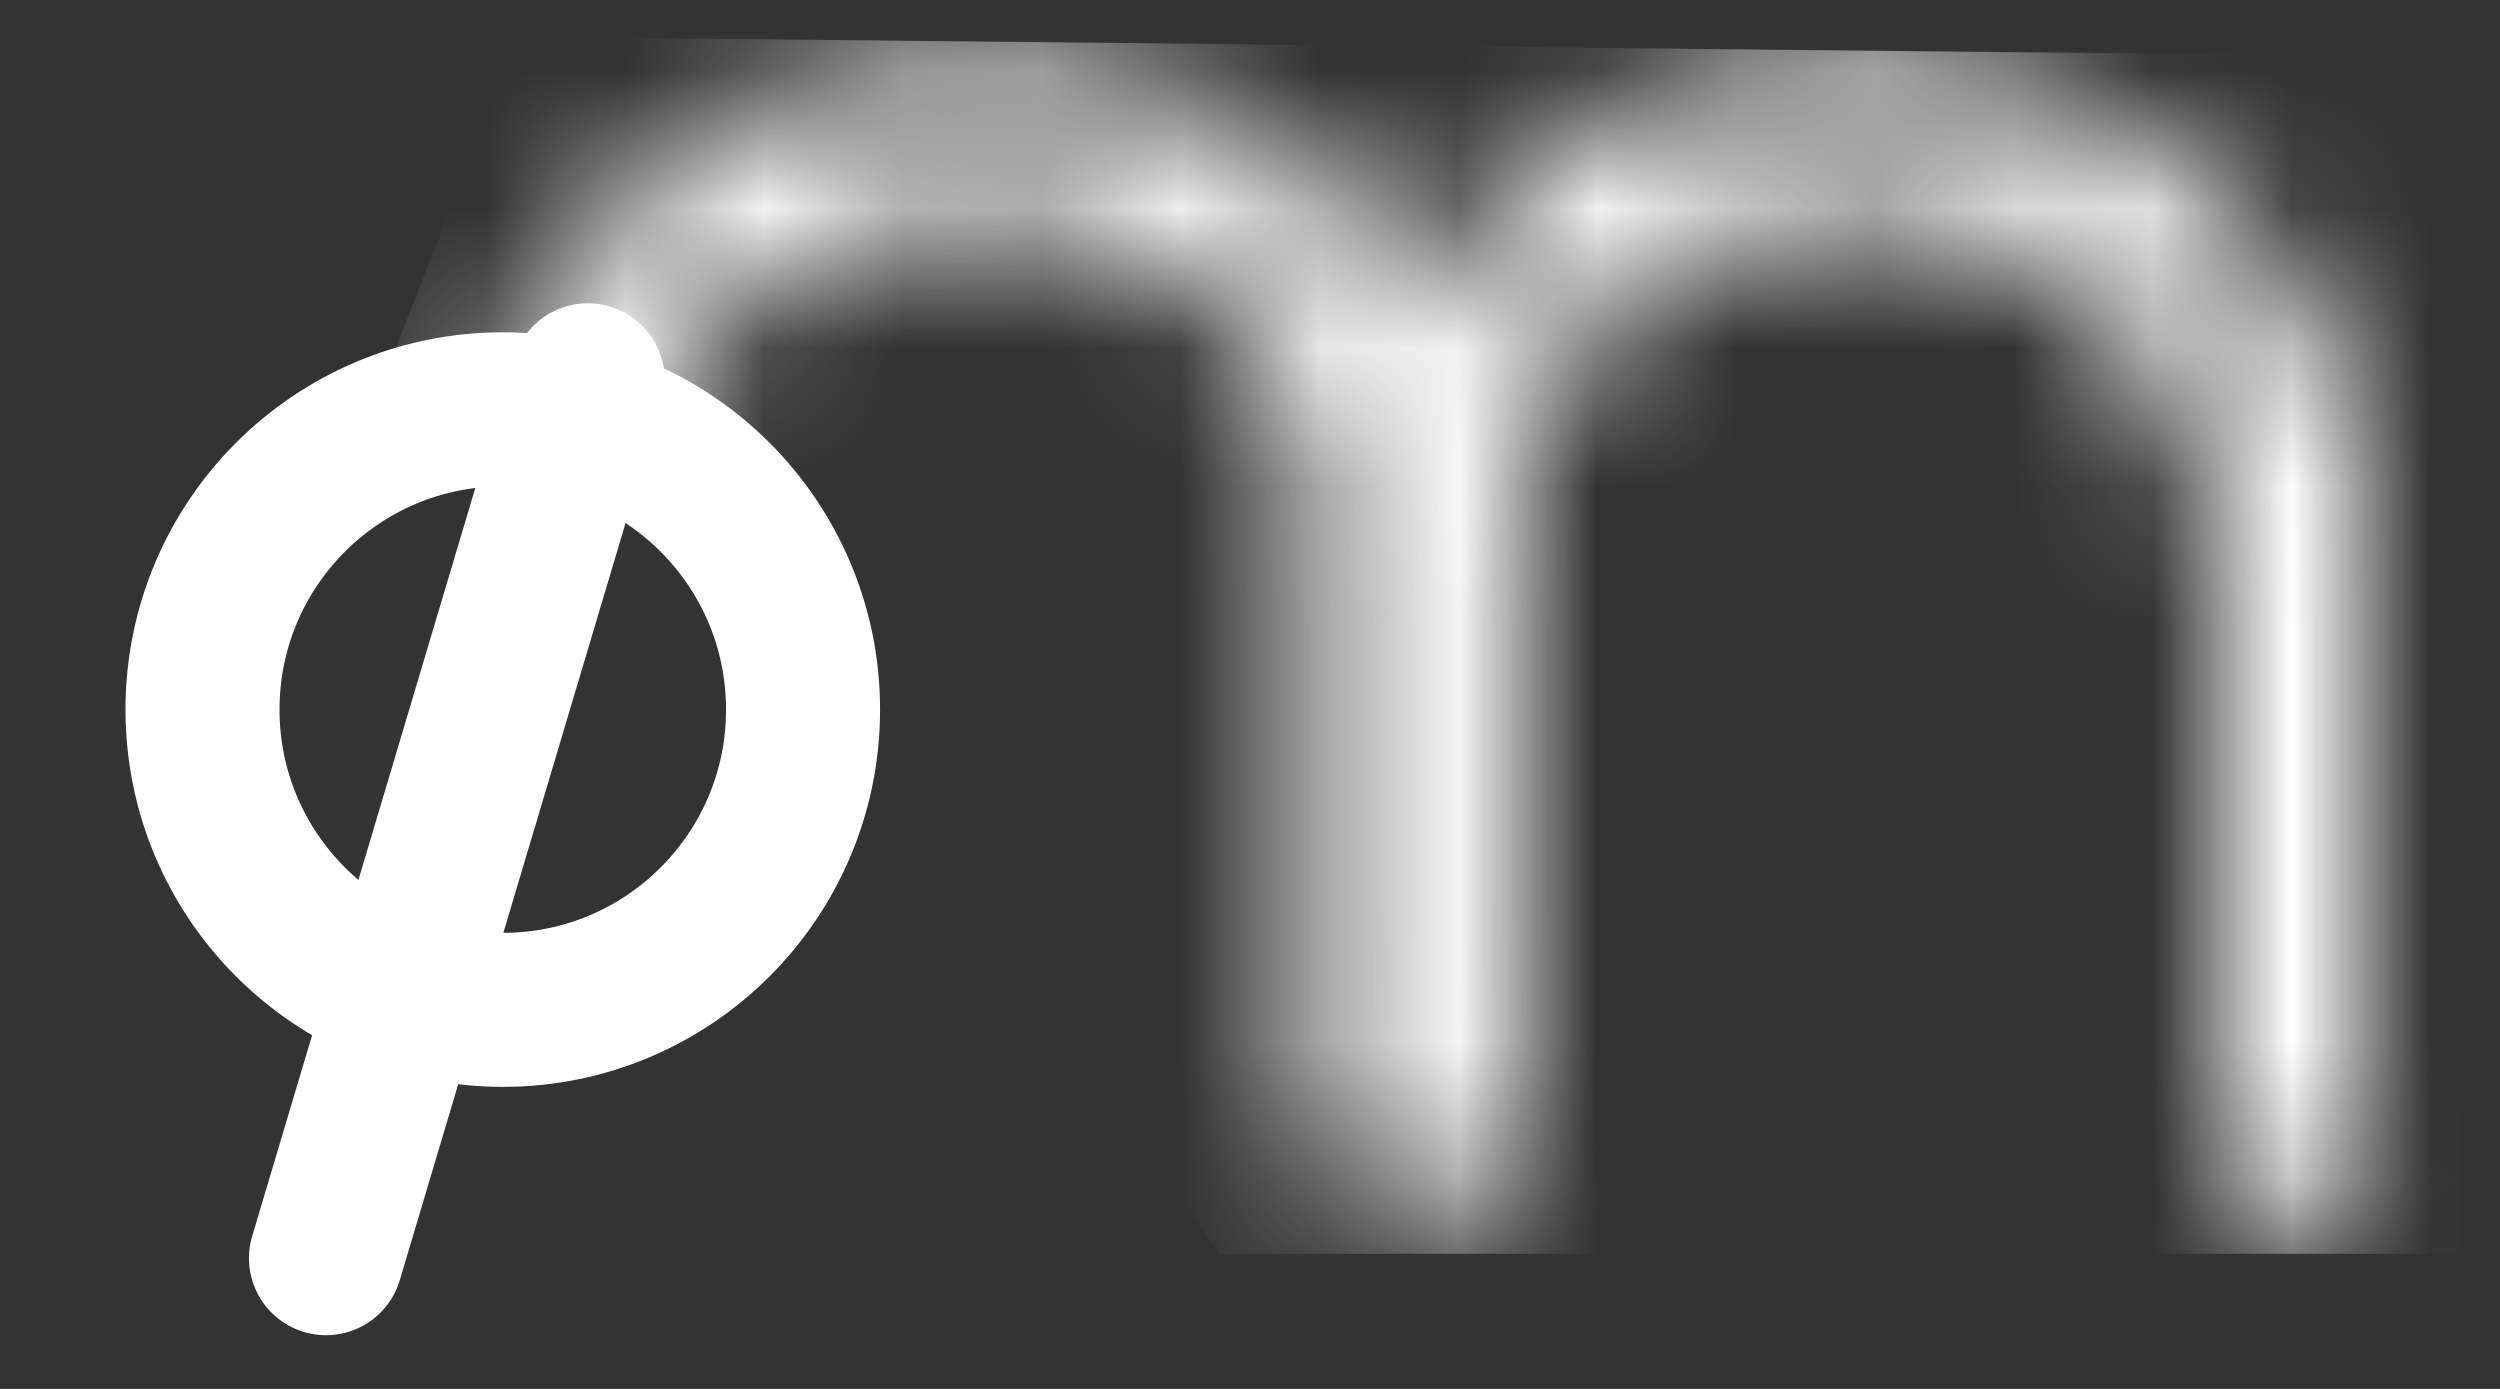
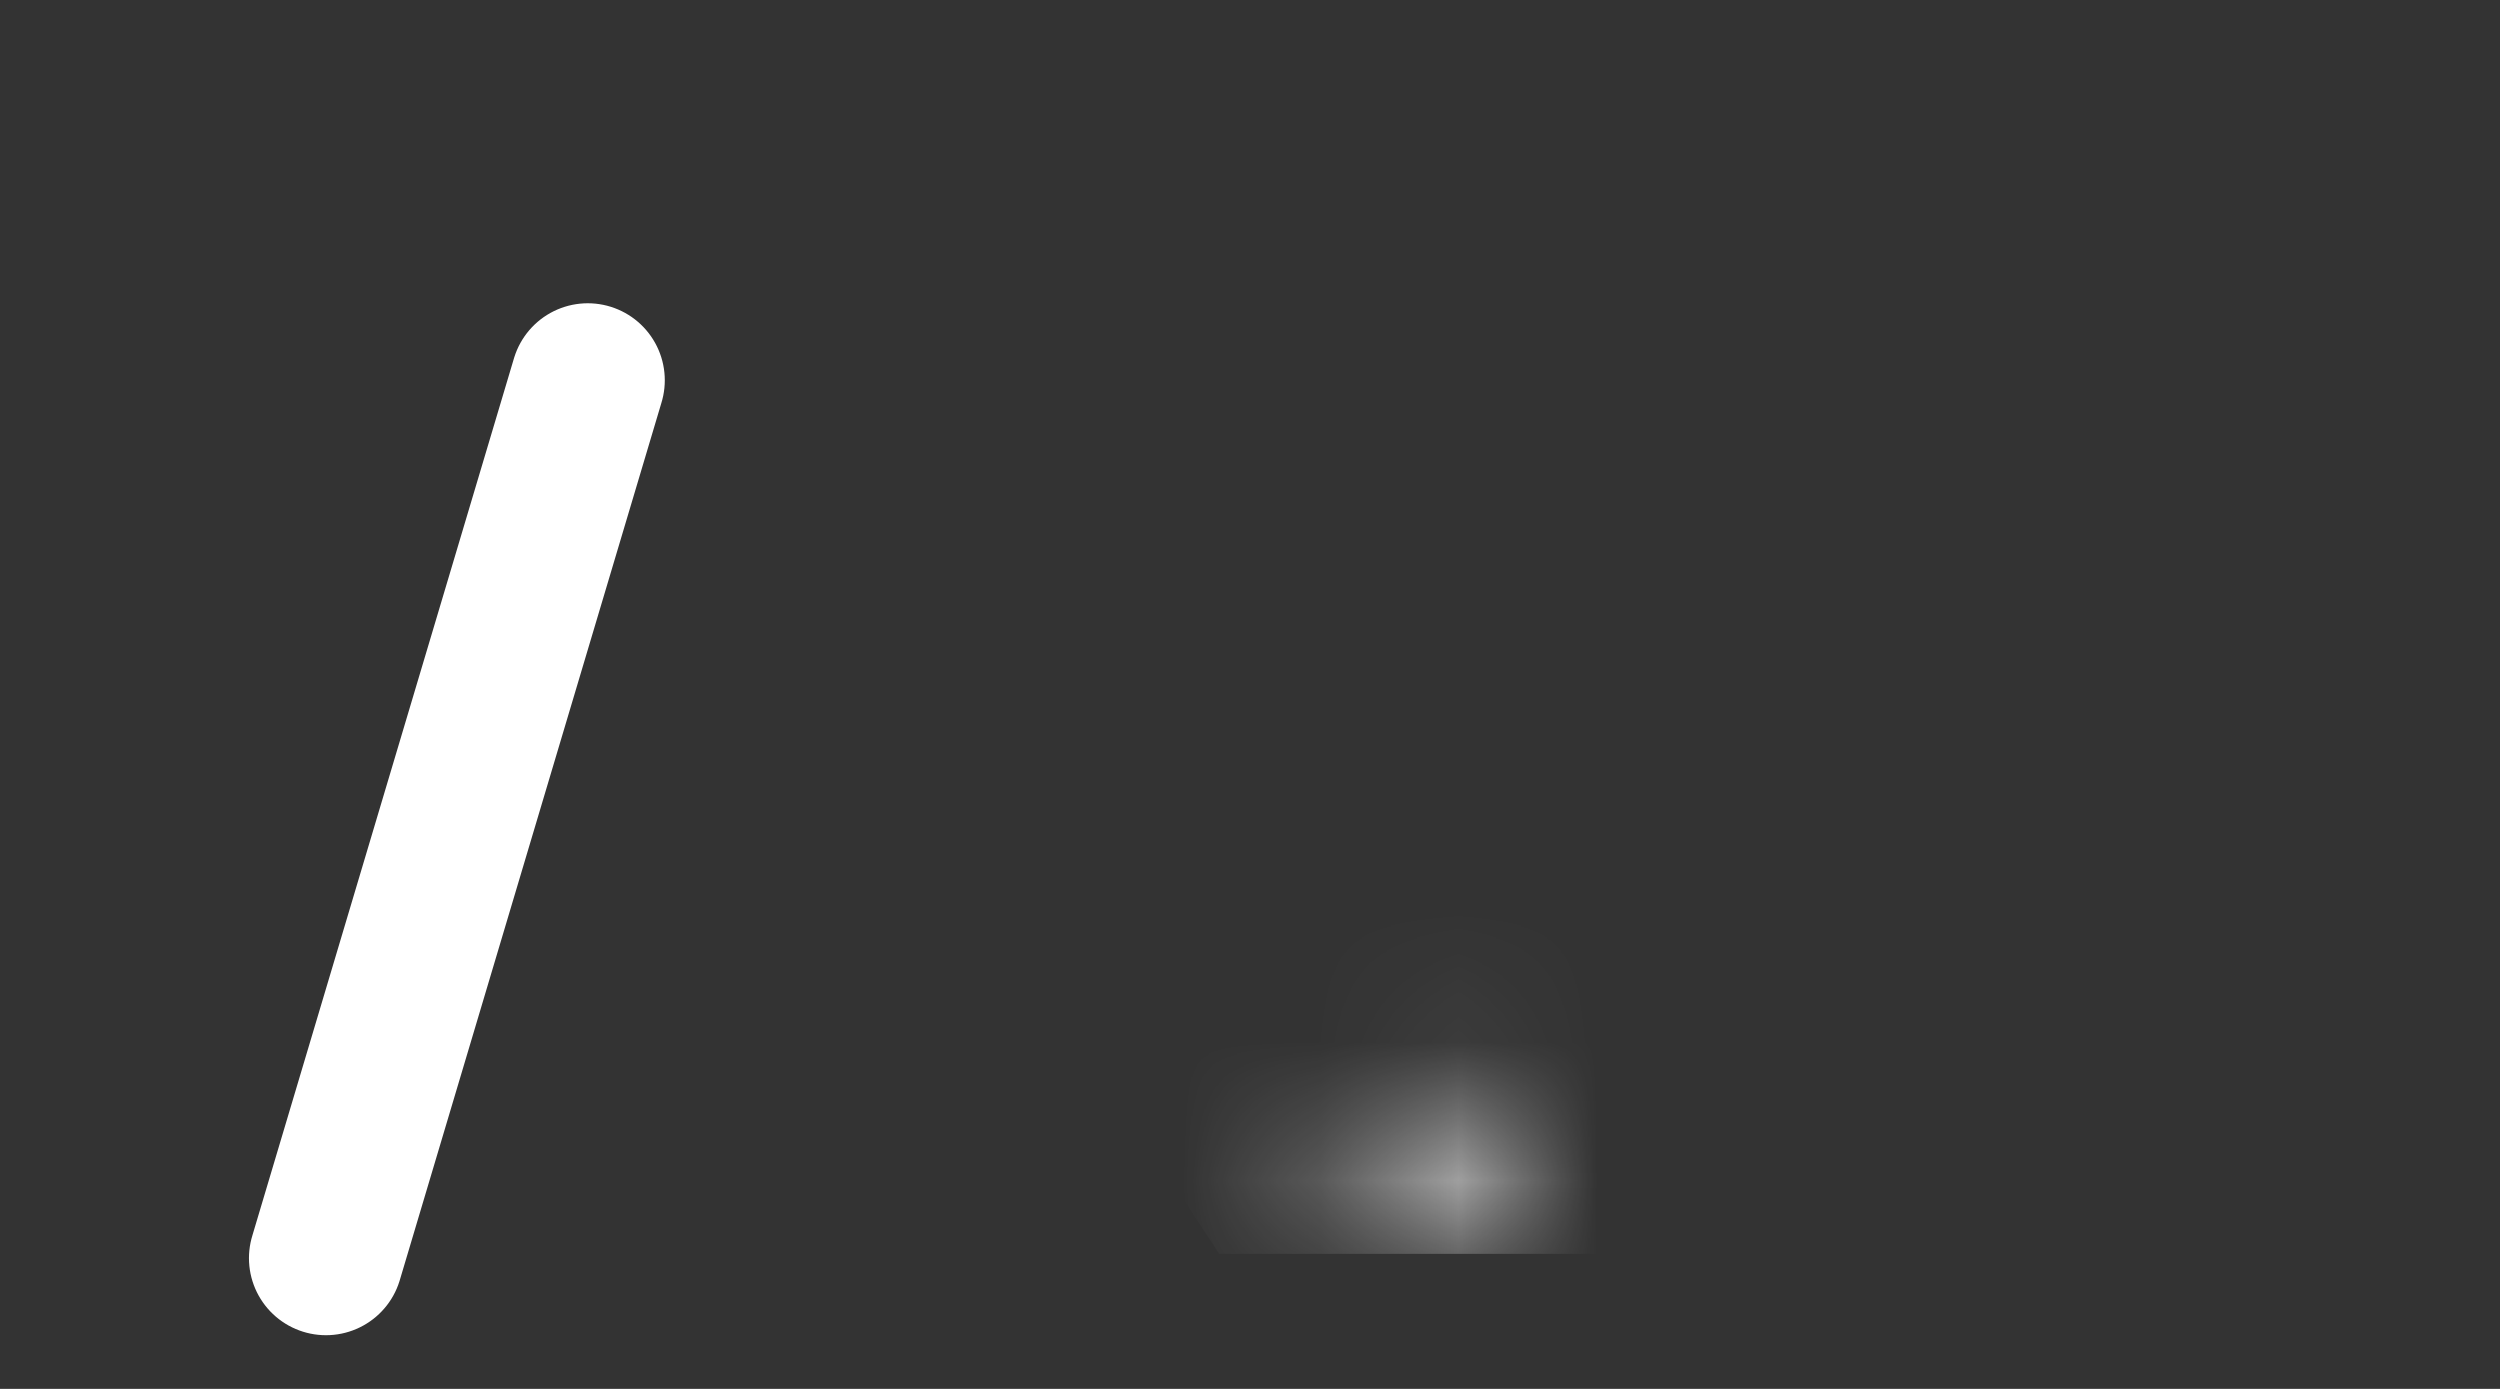
<svg xmlns="http://www.w3.org/2000/svg" width="18" height="10" viewBox="0 0 18 10" fill="none">
  <rect x="0" y="0" width="18" height="10" fill="#333333" stroke="none" />
  <mask id="mask0_53_706" style="mask-type:alpha" maskUnits="userSpaceOnUse" x="3" y="0" width="15" height="9">
    <mask id="path-1-inside-1_53_706" fill="white">
      <path d="M9.666 4.069C9.666 2.048 11.304 0.409 13.325 0.409H13.436C15.457 0.409 17.096 2.048 17.096 4.069V8.358H9.666V4.069Z" />
    </mask>
-     <path d="M8.557 4.069C8.557 1.435 10.692 -0.7 13.325 -0.7H13.436C16.07 -0.7 18.205 1.435 18.205 4.069L15.987 4.069C15.987 2.66 14.845 1.518 13.436 1.518H13.325C11.917 1.518 10.775 2.66 10.775 4.069L8.557 4.069ZM17.096 8.358H9.666H17.096ZM8.557 8.358V4.069C8.557 1.435 10.692 -0.7 13.325 -0.7L13.325 1.518C11.917 1.518 10.775 2.66 10.775 4.069V8.358H8.557ZM13.436 -0.7C16.07 -0.7 18.205 1.435 18.205 4.069V8.358H15.987V4.069C15.987 2.66 14.845 1.518 13.436 1.518L13.436 -0.7Z" fill="white" mask="url(#path-1-inside-1_53_706)" />
-     <ellipse cx="16.541" cy="8.358" rx="0.554" ry="0.479" fill="#A66CFF" />
    <mask id="path-4-inside-2_53_706" fill="white">
-       <path d="M3.346 4.069C3.346 2.048 4.984 0.409 7.005 0.409H7.116C9.137 0.409 10.775 2.048 10.775 4.069V8.358H3.346V4.069Z" />
-     </mask>
-     <path d="M2.237 4.069C2.237 1.435 4.372 -0.699 7.005 -0.699H7.116C9.749 -0.699 11.884 1.435 11.884 4.069L9.667 4.069C9.667 2.66 8.525 1.518 7.116 1.518H7.005C5.597 1.518 4.455 2.66 4.455 4.069L2.237 4.069ZM10.775 8.358H3.346H10.775ZM2.237 8.358V4.069C2.237 1.435 4.372 -0.699 7.005 -0.699L7.005 1.518C5.597 1.518 4.455 2.66 4.455 4.069V8.358H2.237ZM7.116 -0.699C9.749 -0.699 11.884 1.435 11.884 4.069V8.358H9.667V4.069C9.667 2.66 8.525 1.518 7.116 1.518L7.116 -0.699Z" fill="#A66CFF" mask="url(#path-4-inside-2_53_706)" />
+       </mask>
    <ellipse cx="10.22" cy="8.358" rx="0.554" ry="0.479" fill="#A66CFF" />
  </mask>
  <g mask="url(#mask0_53_706)">
    <path d="M3.733 0.265L17.705 0.409V9.028H8.778L4.529 2.514H2.846L3.733 0.265Z" fill="white" />
  </g>
-   <circle cx="3.62" cy="5.109" r="2.162" stroke="white" stroke-width="1.109" />
  <path d="M4.232 2.738L2.347 9.059" stroke="white" stroke-width="1.109" stroke-linecap="round" />
</svg>